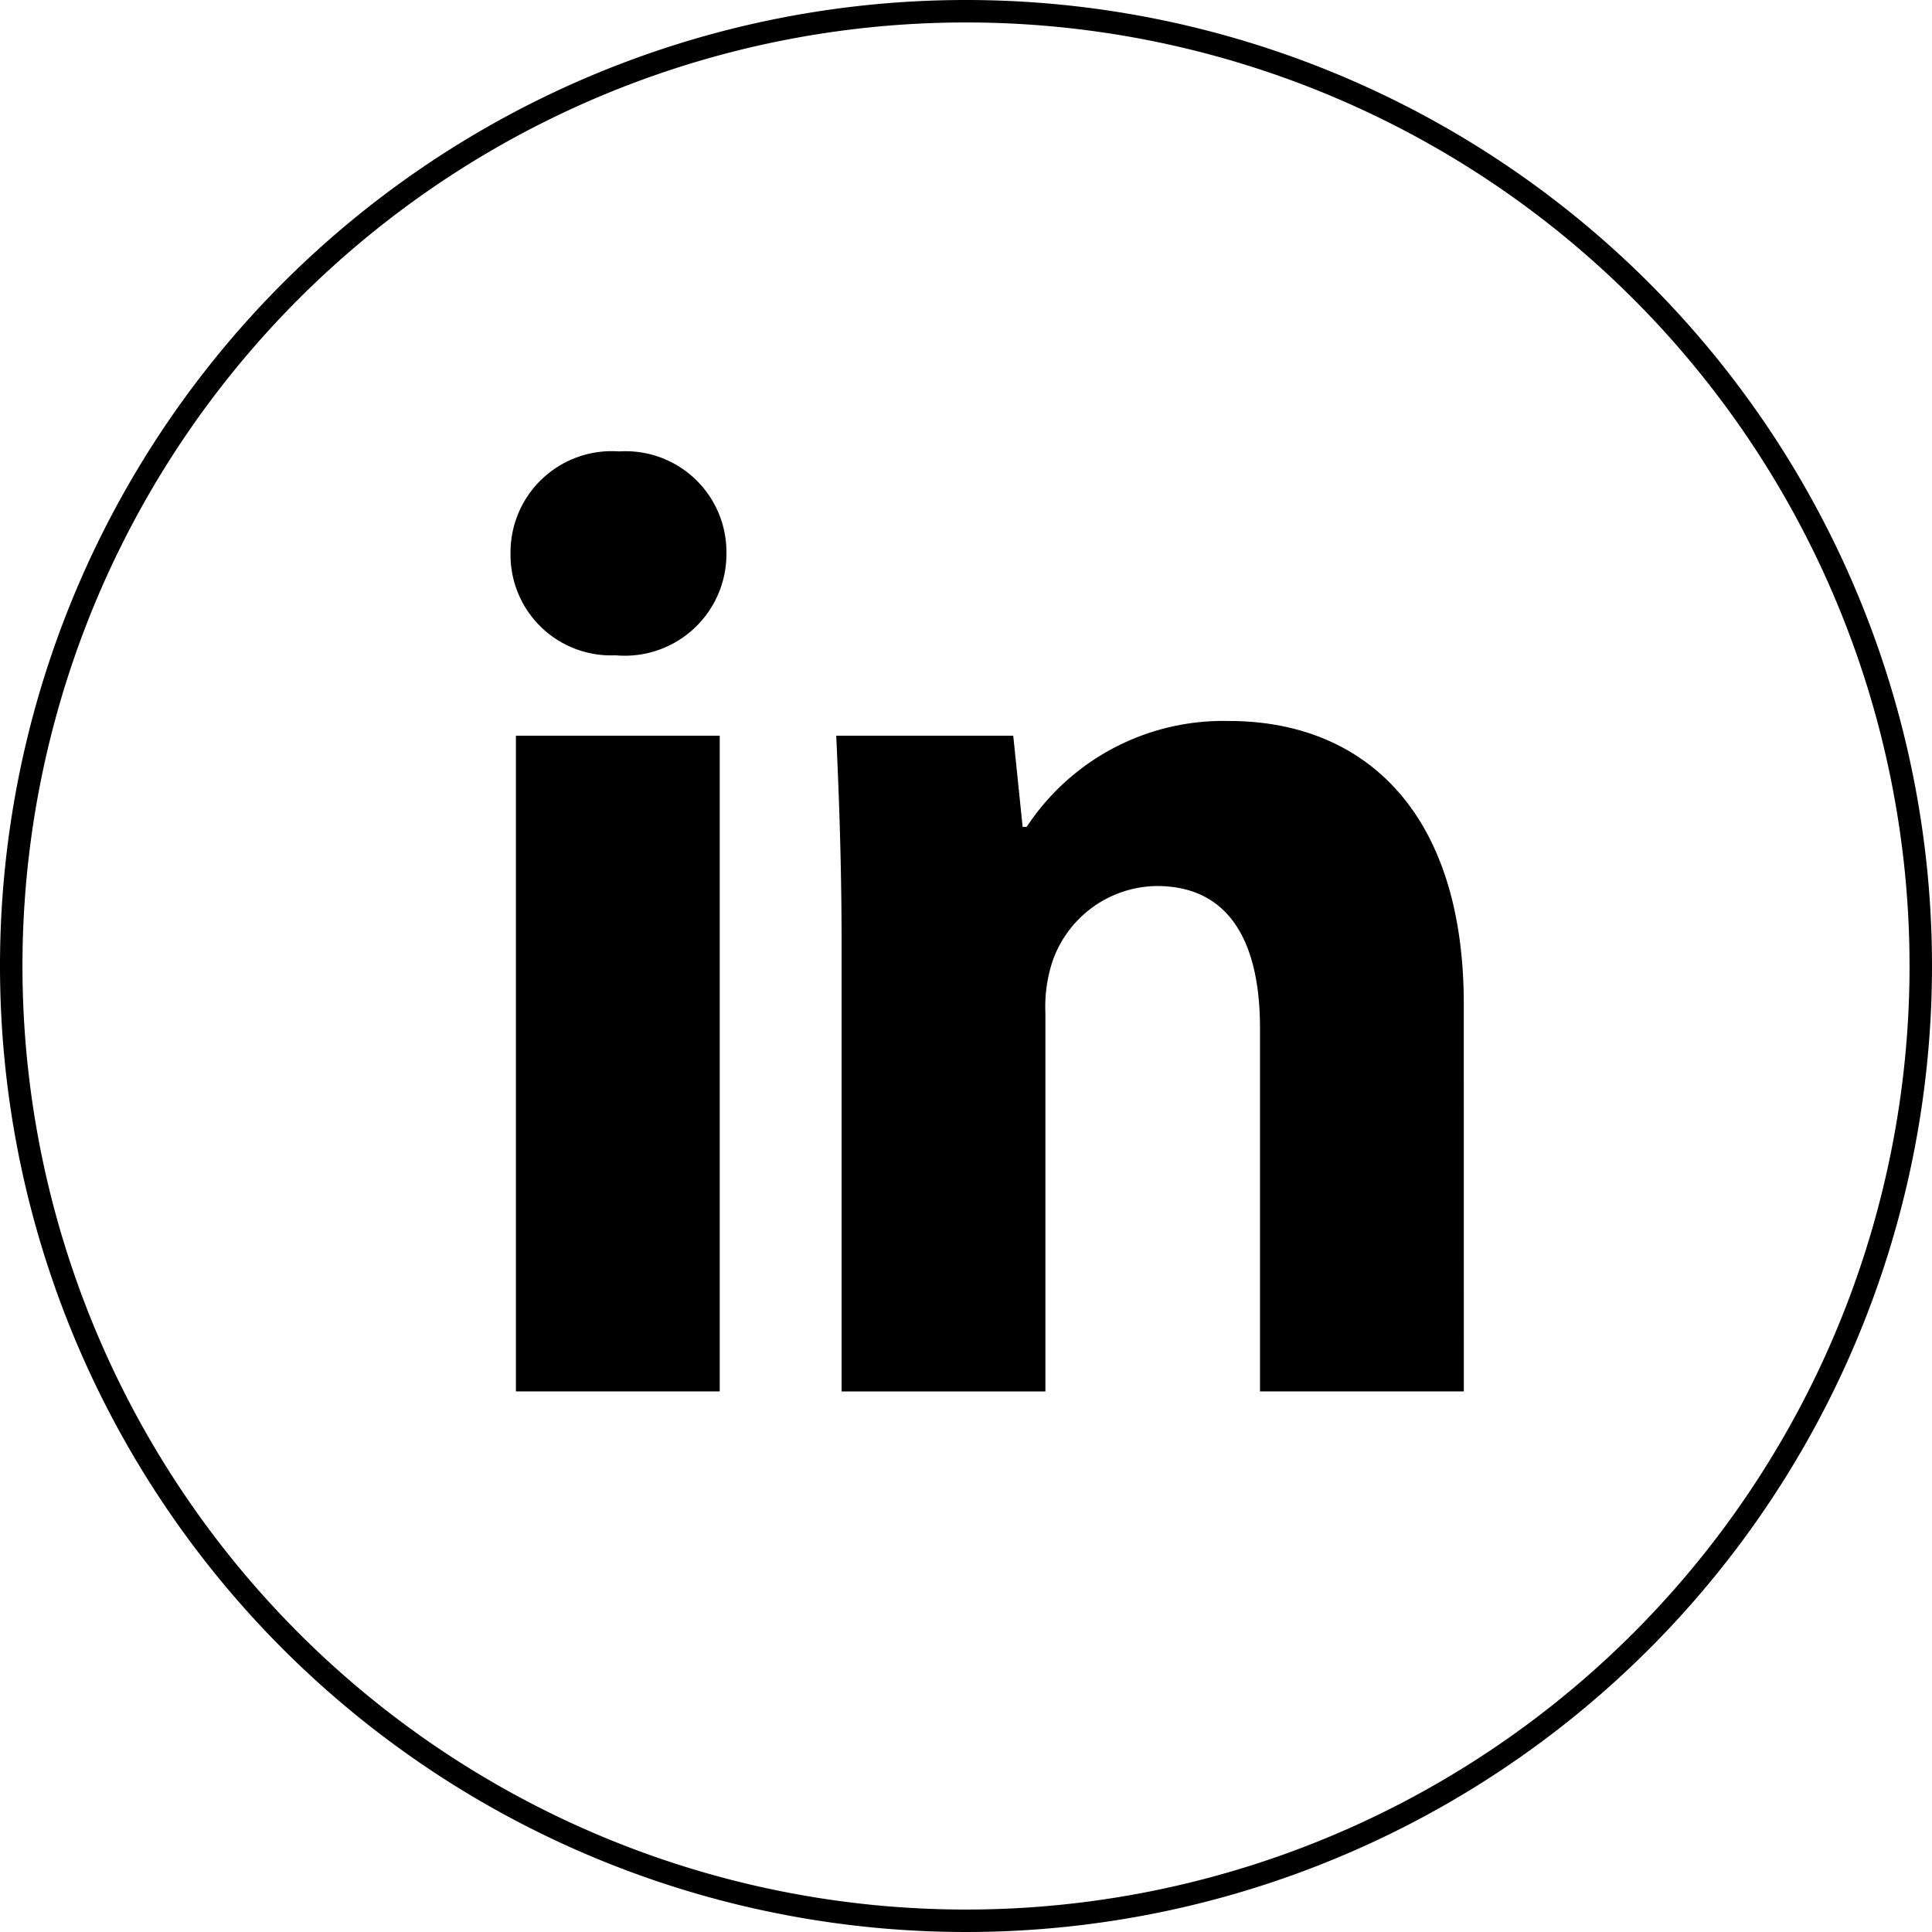
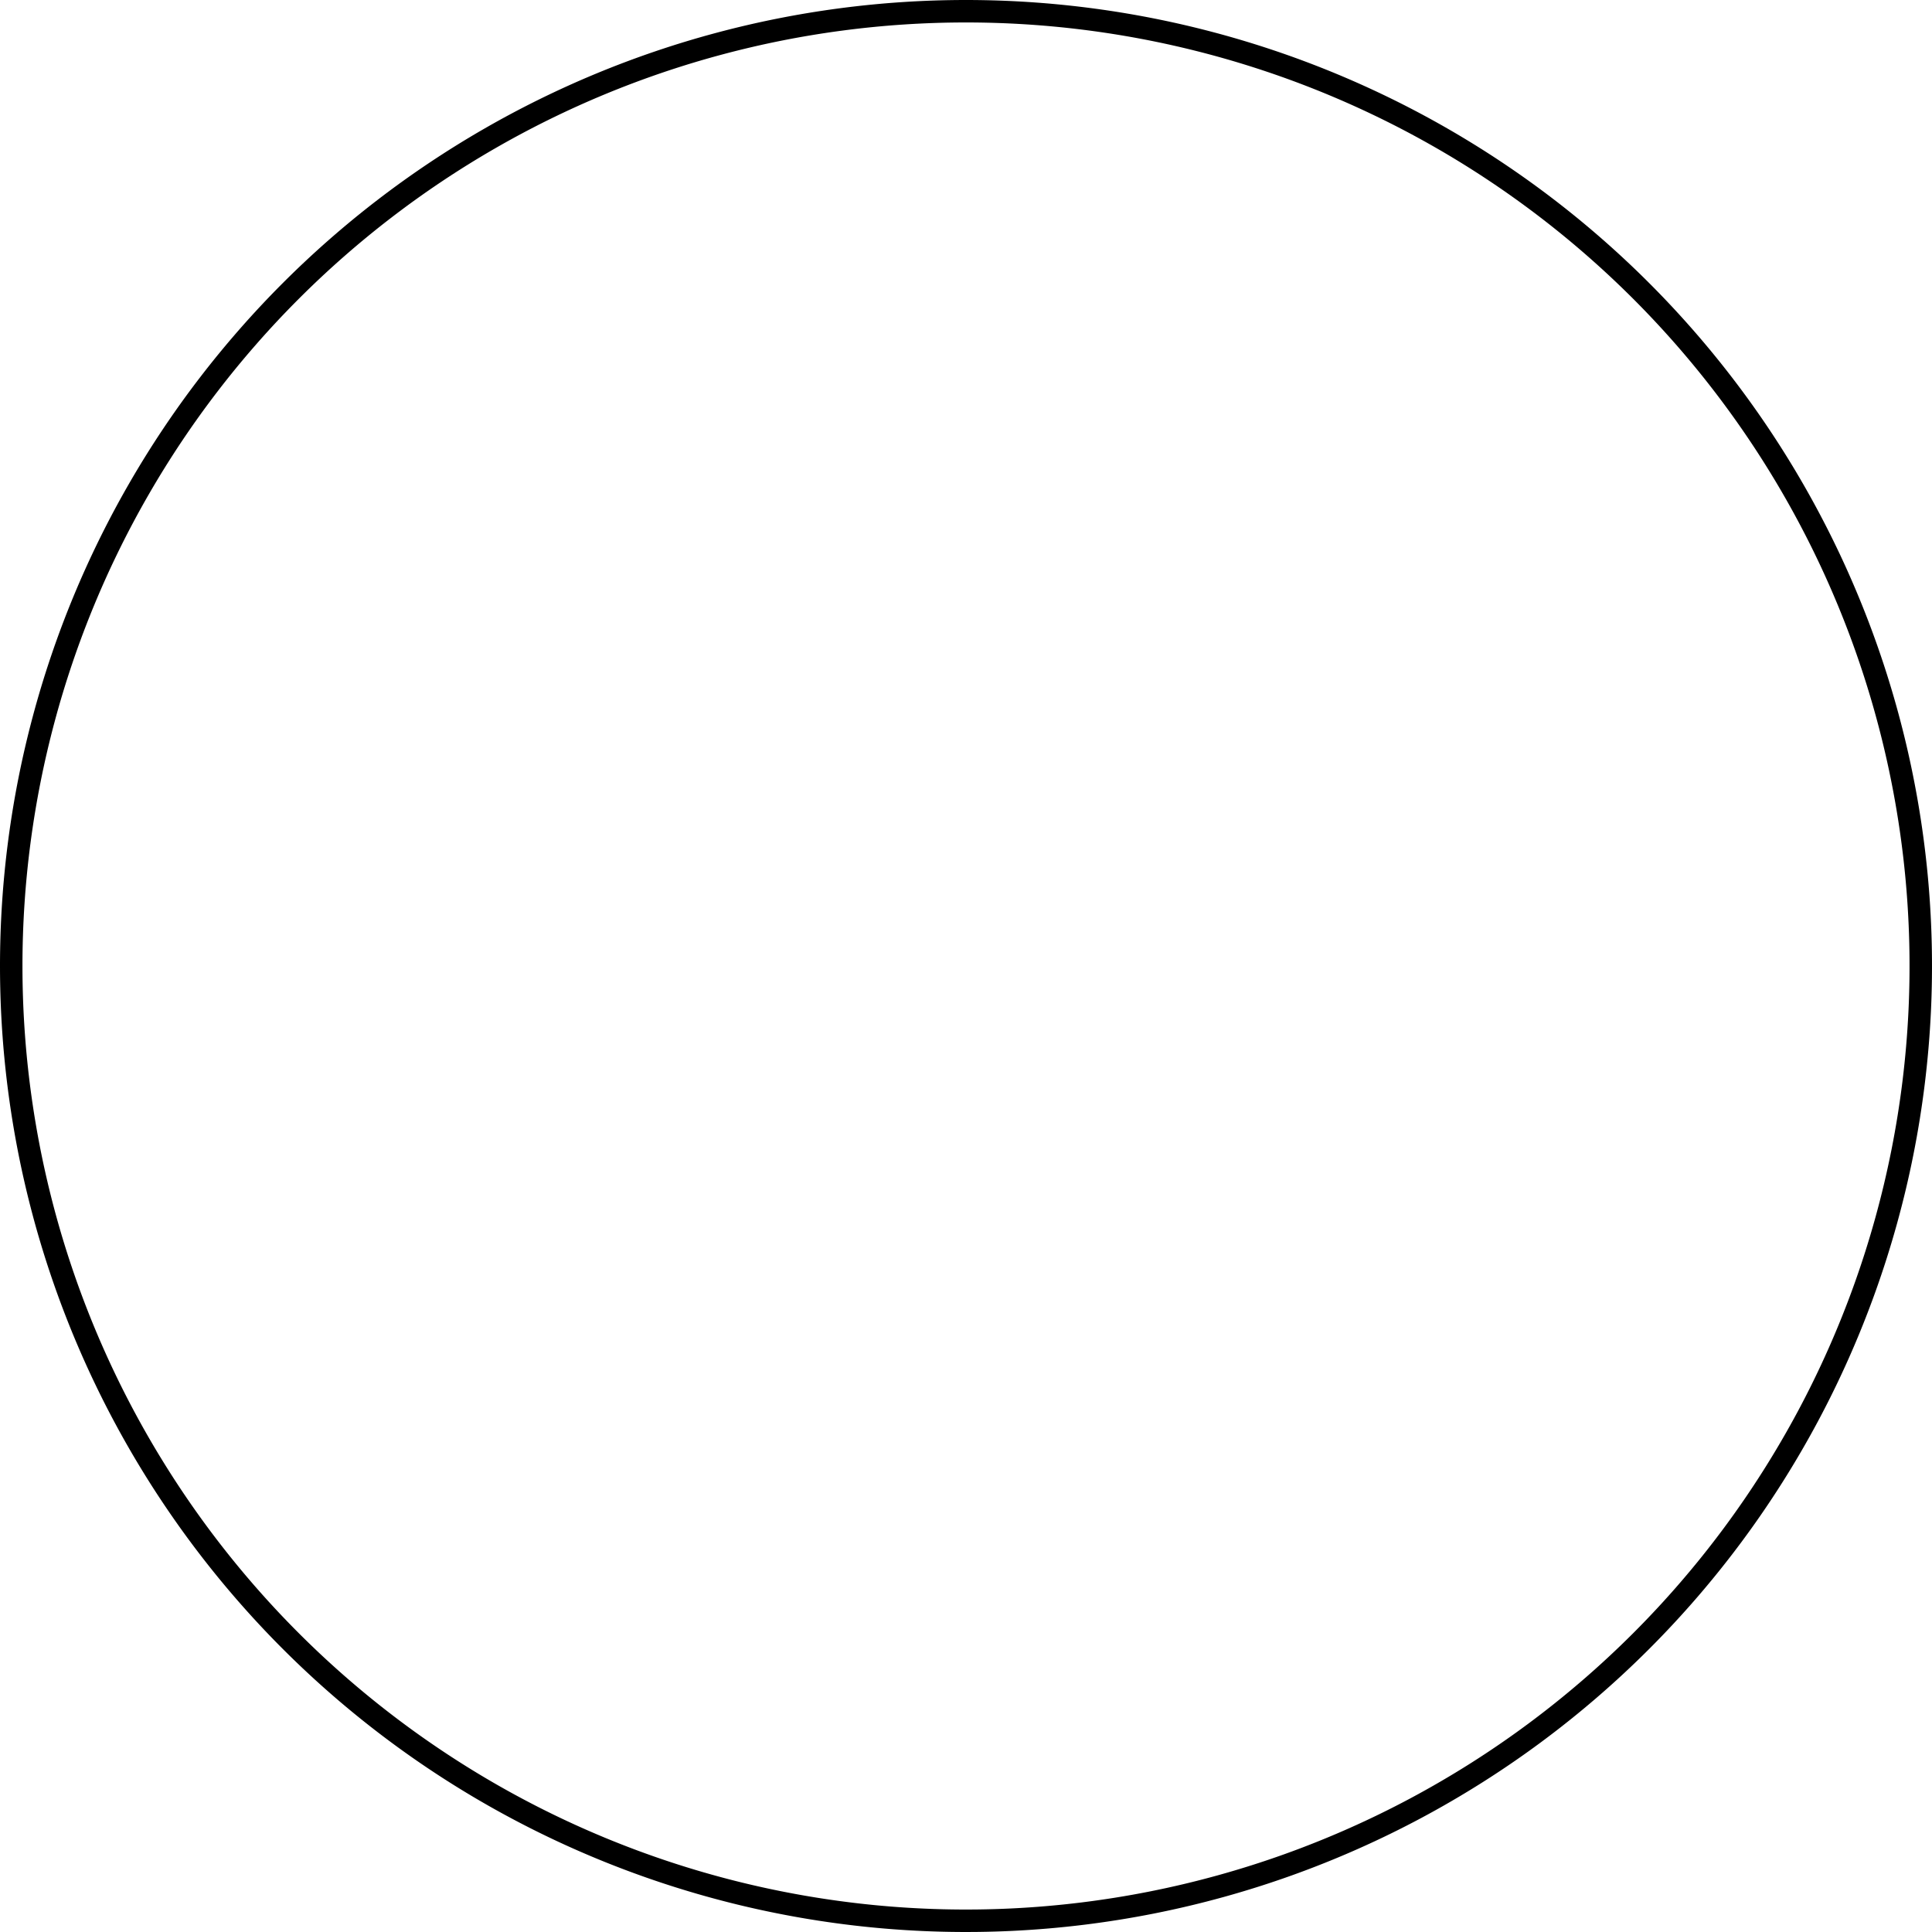
<svg xmlns="http://www.w3.org/2000/svg" width="43.016" height="43.016" viewBox="0 0 43.016 43.016">
  <g id="Group_18" data-name="Group 18" transform="translate(0.25 0.25)">
    <g id="Group_17" data-name="Group 17">
      <path id="Path_28" data-name="Path 28" d="M21.258,0A21.258,21.258,0,1,1,0,21.258,21.258,21.258,0,0,1,21.258,0Z" fill="none" stroke="#000" stroke-width="0.5" />
-       <path id="Path_27" data-name="Path 27" d="M-874.3-888.712h-4.538v-14.6h4.538Zm-2.3-16.391a2.237,2.237,0,0,1-2.358-2.27,2.253,2.253,0,0,1,2.418-2.268,2.245,2.245,0,0,1,2.389,2.268A2.263,2.263,0,0,1-876.6-905.1Zm18.867,16.391h-4.538V-896.8c0-1.882-.657-3.165-2.3-3.165a2.491,2.491,0,0,0-2.328,1.7,3.248,3.248,0,0,0-.15,1.134v8.42h-4.538v-9.943c0-1.821-.059-3.343-.119-4.657h3.941l.209,2.03h.09a5.239,5.239,0,0,1,4.507-2.358c2.986,0,5.225,2,5.225,6.3Z" transform="translate(890.075 919.442)" />
    </g>
  </g>
</svg>